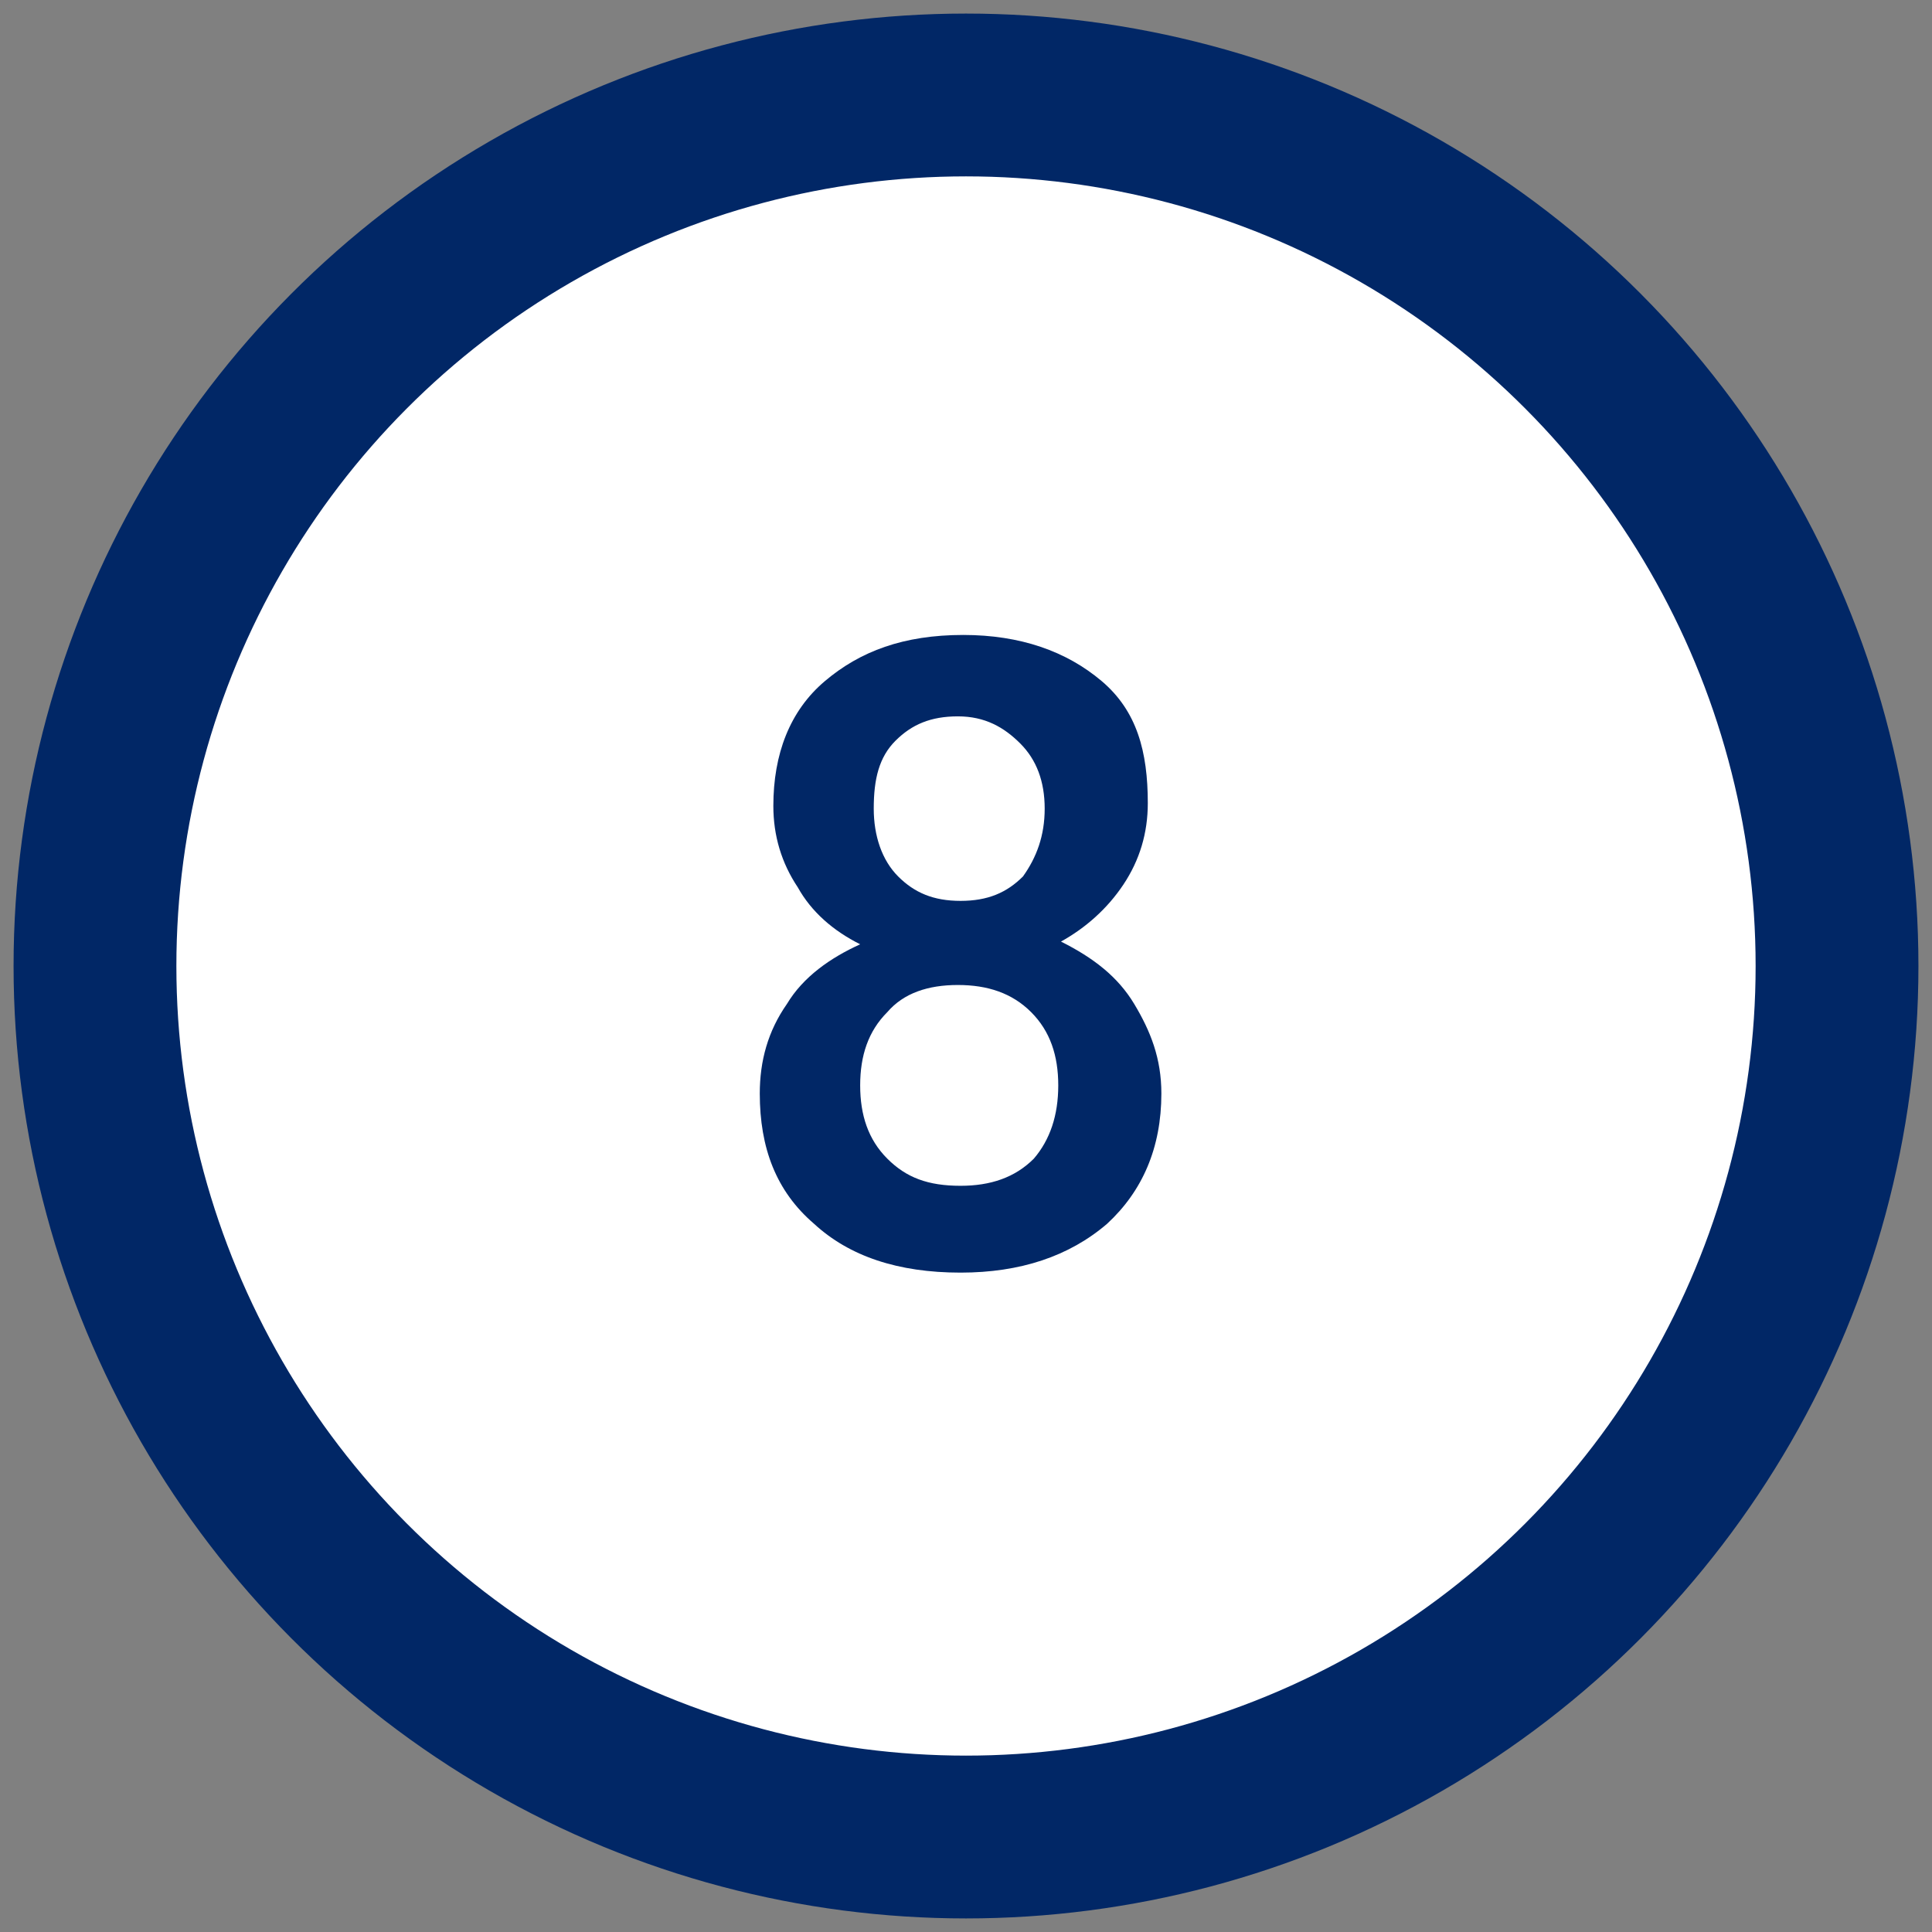
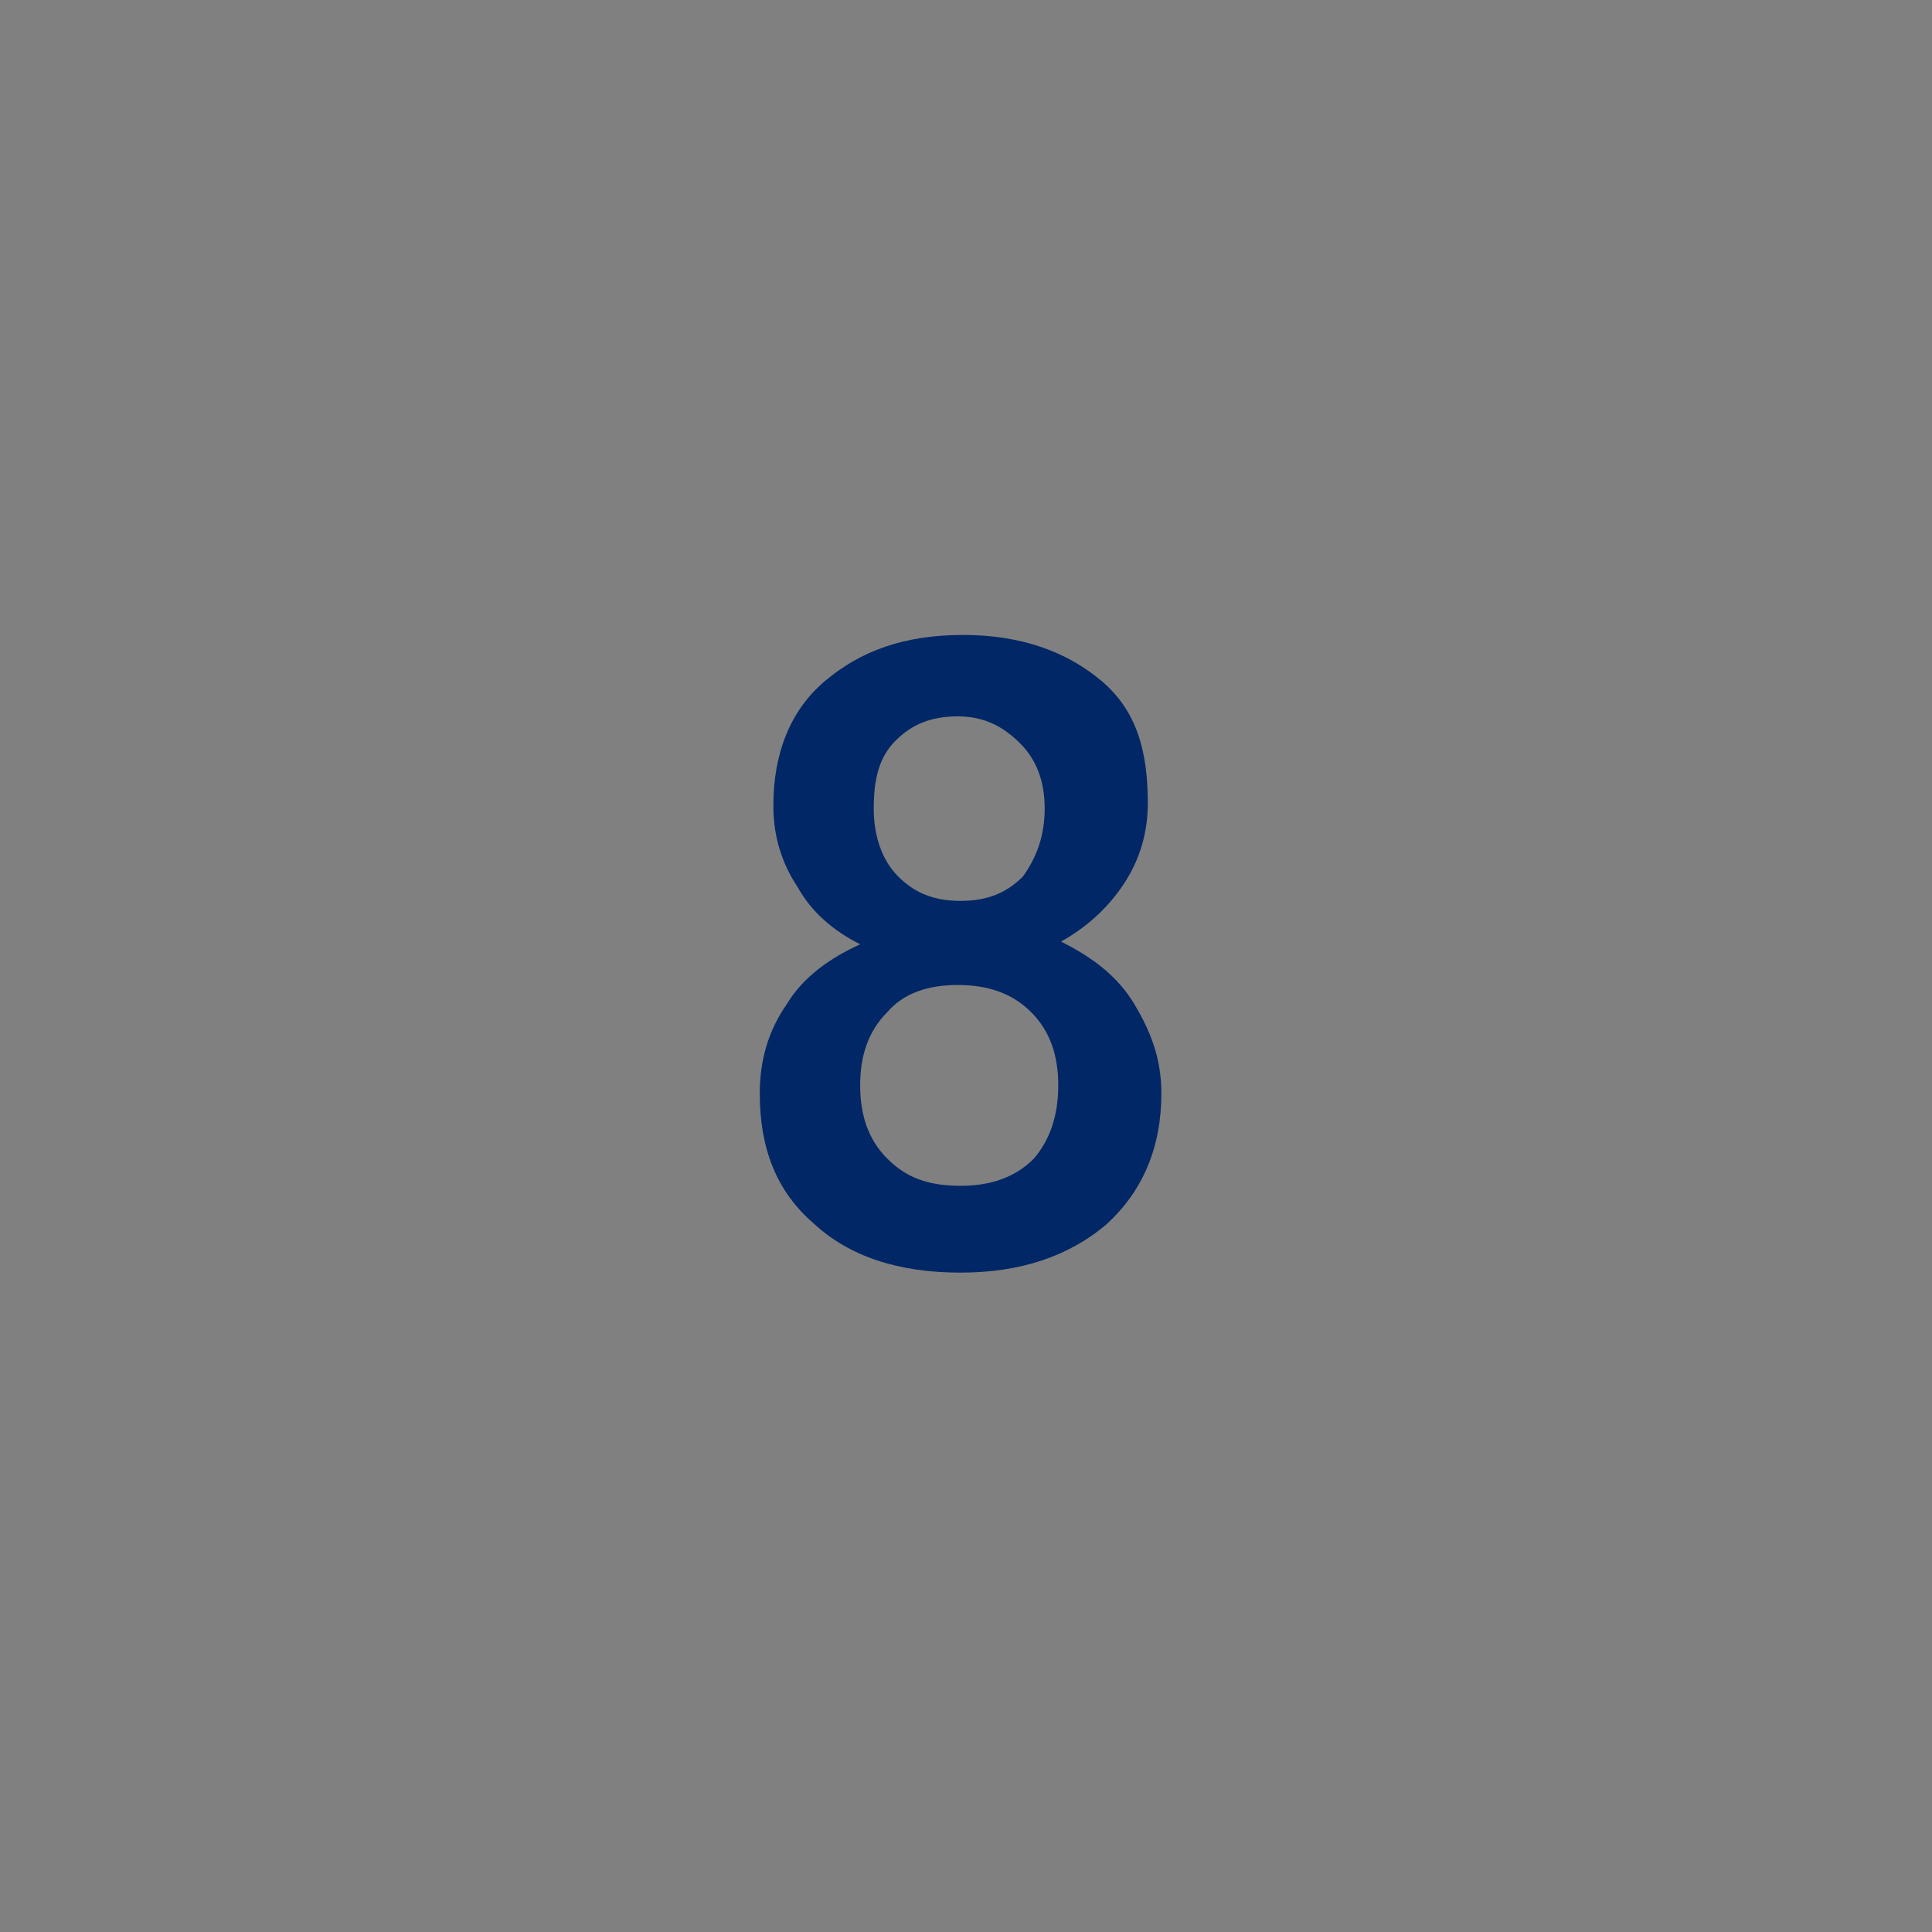
<svg xmlns="http://www.w3.org/2000/svg" version="1.1" id="レイヤー_1" x="0px" y="0px" viewBox="0 0 71.2 71.2" style="enable-background:new 0 0 71.2 71.2;" xml:space="preserve">
  <rect x="0" y="0" width="71.2" height="71.2" fill="#808080" stroke="none" />
  <style type="text/css">
	.st0{fill:#FFFFFF;stroke:#012766;stroke-width:6;stroke-miterlimit:10;}
	.st1{clip-path:url(#SVGID_2_);}
	.st2{opacity:0.4;clip-path:url(#SVGID_2_);fill:#012766;}
	.st3{fill:#FFFFFF;}
	.st4{fill:#030914;}
	.st5{fill:#172A84;}
	.st6{clip-path:url(#SVGID_4_);}
	.st7{opacity:0.47;clip-path:url(#SVGID_4_);fill:#D8D9D9;}
	.st8{fill:#012766;}
	.st9{opacity:0.2;clip-path:url(#SVGID_6_);fill:#012766;}
	.st10{fill:#012766;stroke:#FFFFFF;stroke-miterlimit:10;}
	.st11{clip-path:url(#SVGID_8_);fill:#EBEBEB;}
	.st12{clip-path:url(#SVGID_8_);}
	.st13{opacity:0.2;clip-path:url(#SVGID_10_);fill:#231815;}
	.st14{opacity:0.2;clip-path:url(#SVGID_10_);fill:#012766;}
	.st15{opacity:0.2;clip-path:url(#SVGID_14_);fill:#012766;}
	.st16{opacity:0.2;clip-path:url(#SVGID_16_);fill:#012766;}
	.st17{fill:none;stroke:#012766;stroke-miterlimit:10;}
	.st18{fill:none;stroke:#012766;stroke-miterlimit:10;stroke-dasharray:3.009,2.006;}
	.st19{fill:none;stroke:#012766;stroke-miterlimit:10;stroke-dasharray:2.983,1.988;}
	.st20{opacity:0.3;fill:#012766;}
	.st21{fill:#012766;stroke:#012766;stroke-width:3;stroke-miterlimit:10;}
</style>
-   <circle class="st0" cx="35.6" cy="35.6" r="32.1" />
  <g>
    <g>
      <path class="st8" d="M42.3,29.6c0,1.1-0.3,2.1-0.9,3c-0.6,0.9-1.4,1.6-2.3,2.1c1.2,0.6,2.1,1.3,2.7,2.3c0.6,1,1,2,1,3.3    c0,2-0.7,3.6-2,4.8c-1.4,1.2-3.2,1.8-5.4,1.8c-2.3,0-4.1-0.6-5.4-1.8c-1.4-1.2-2-2.8-2-4.8c0-1.2,0.3-2.3,1-3.3    c0.6-1,1.6-1.7,2.7-2.2c-1-0.5-1.8-1.2-2.3-2.1c-0.6-0.9-0.9-1.9-0.9-3c0-1.9,0.6-3.5,1.9-4.6s2.9-1.7,5.1-1.7    c2.1,0,3.8,0.6,5.1,1.7S42.3,27.7,42.3,29.6z M39,40c0-1.1-0.3-2-1-2.7c-0.7-0.7-1.6-1-2.7-1s-2,0.3-2.6,1c-0.7,0.7-1,1.6-1,2.7    c0,1.1,0.3,2,1,2.7c0.7,0.7,1.5,1,2.7,1c1.1,0,2-0.3,2.7-1C38.7,42,39,41.1,39,40z M38.5,29.8c0-1-0.3-1.8-0.9-2.4    c-0.6-0.6-1.3-1-2.3-1c-1,0-1.7,0.3-2.3,0.9s-0.8,1.4-0.8,2.5c0,1,0.3,1.9,0.9,2.5c0.6,0.6,1.3,0.9,2.3,0.9c1,0,1.7-0.3,2.3-0.9    C38.2,31.6,38.5,30.8,38.5,29.8z" />
    </g>
  </g>
</svg>